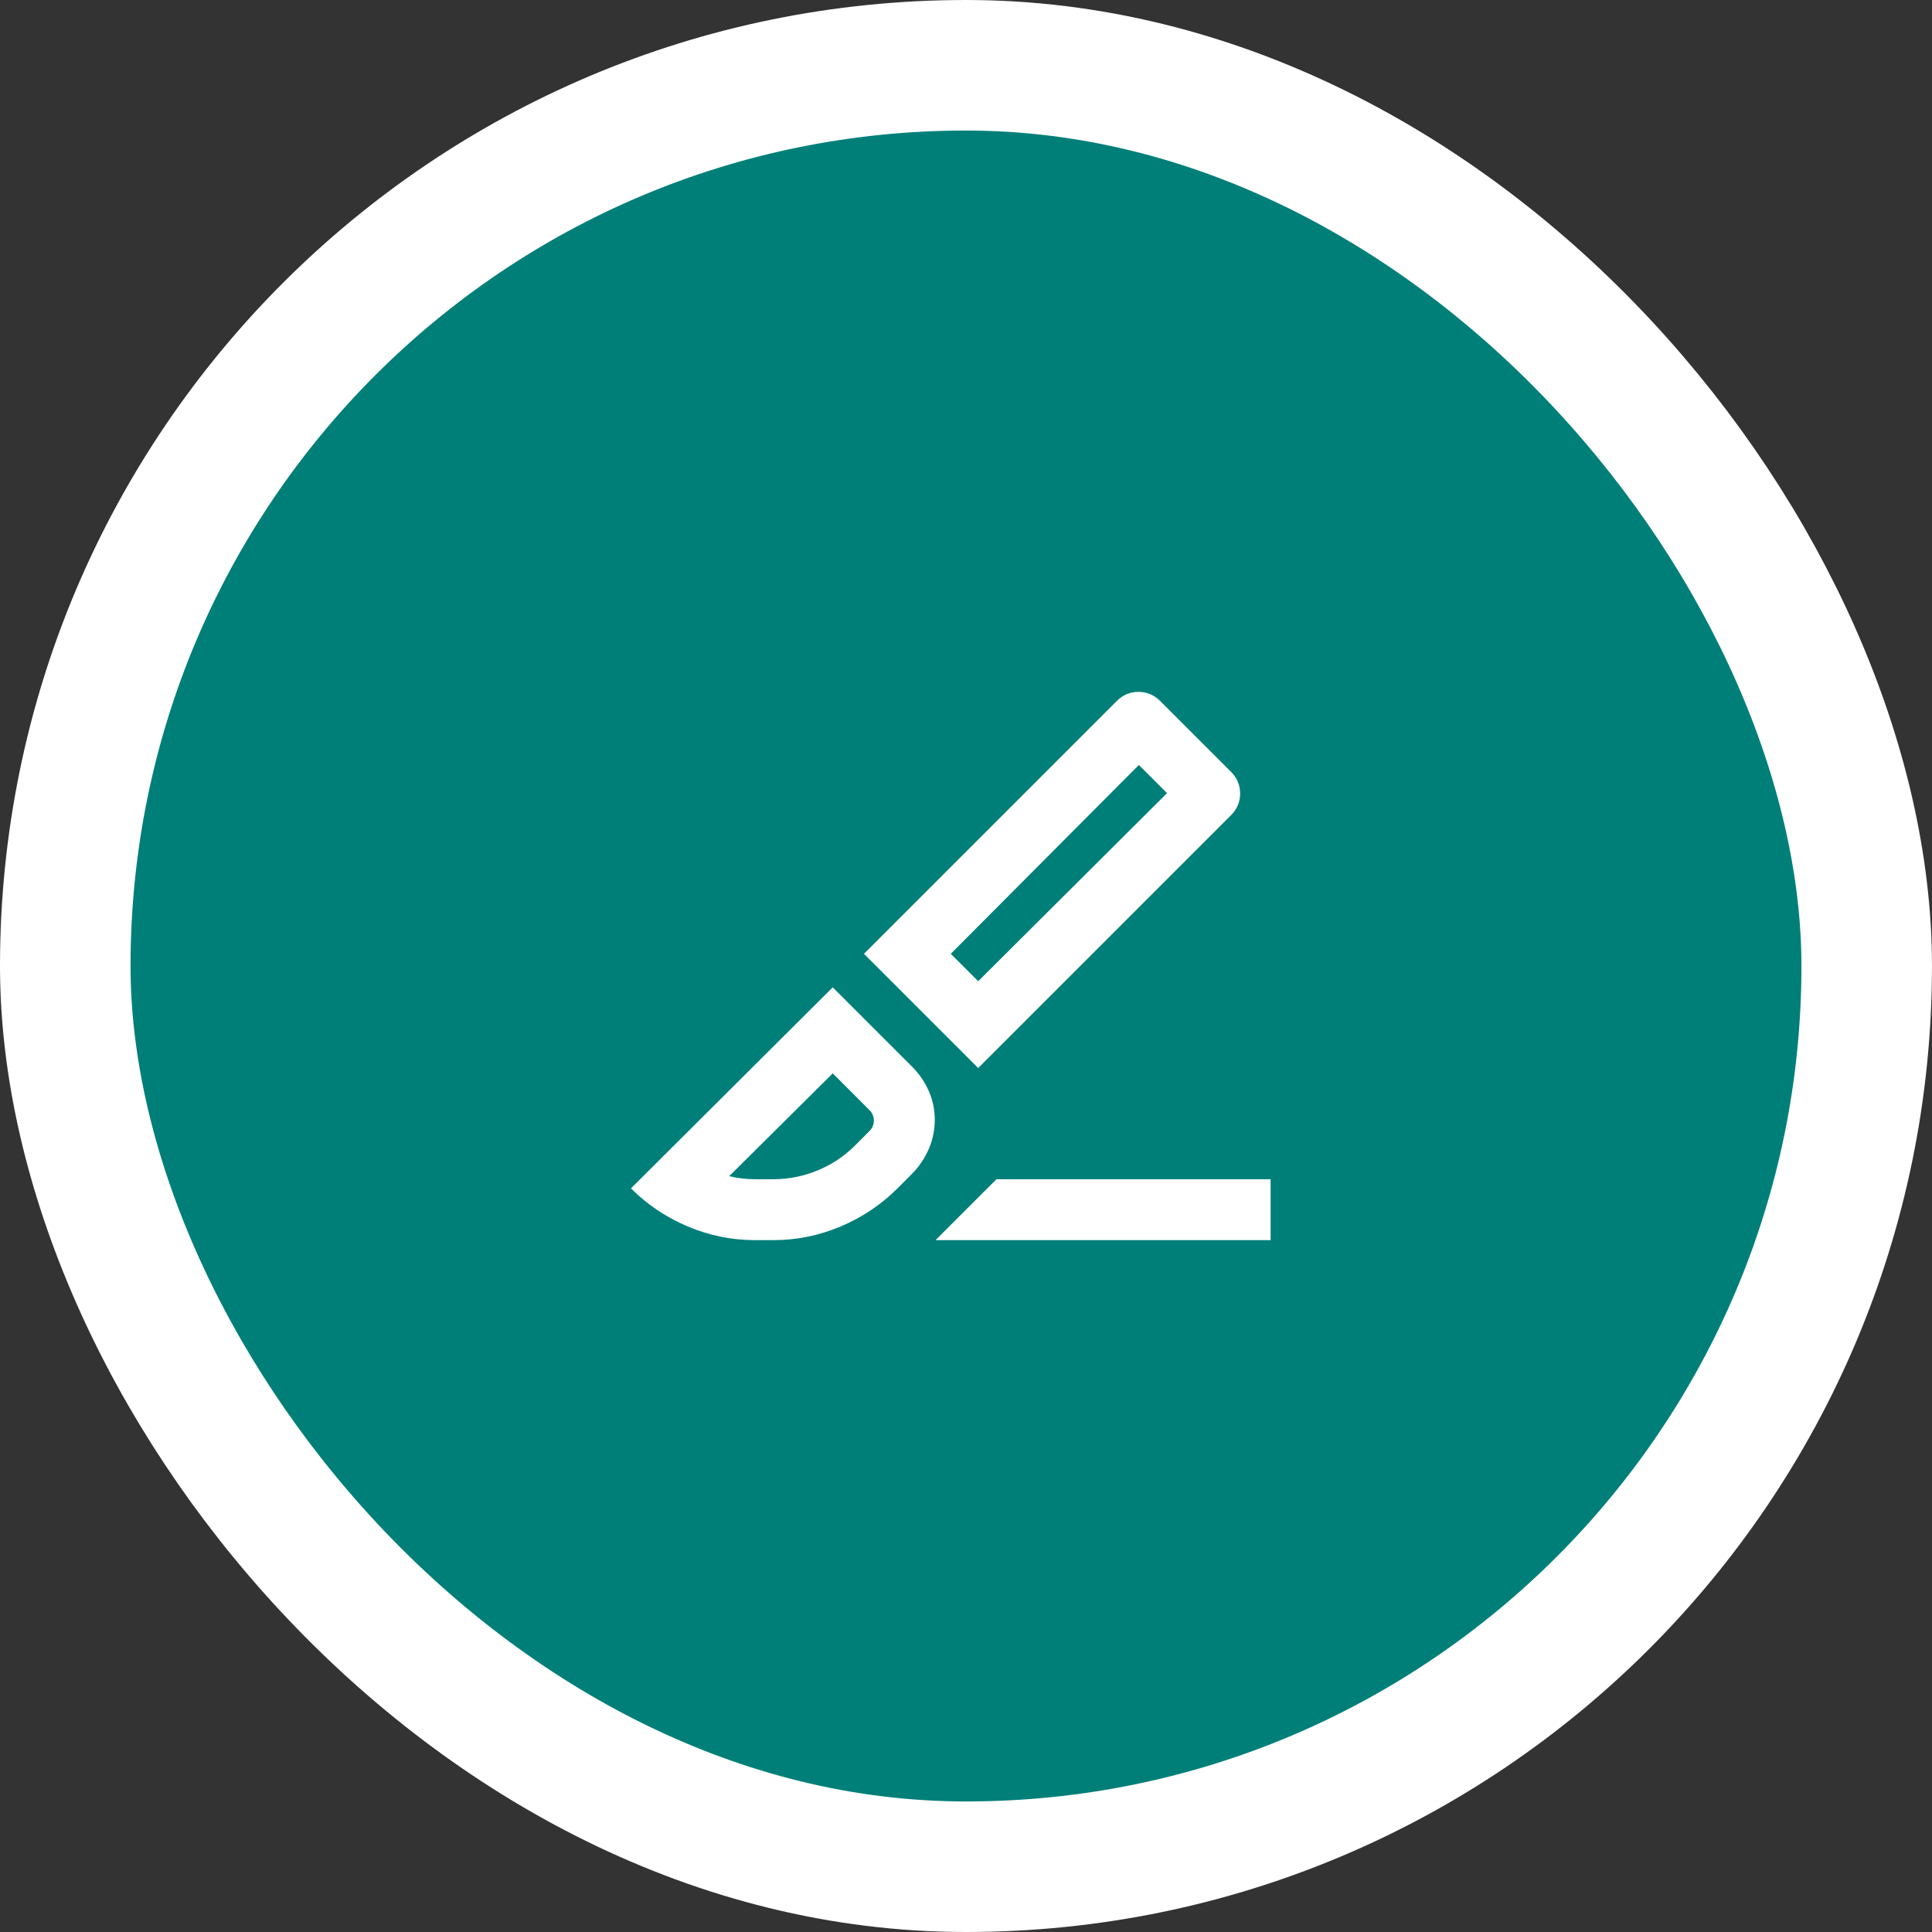
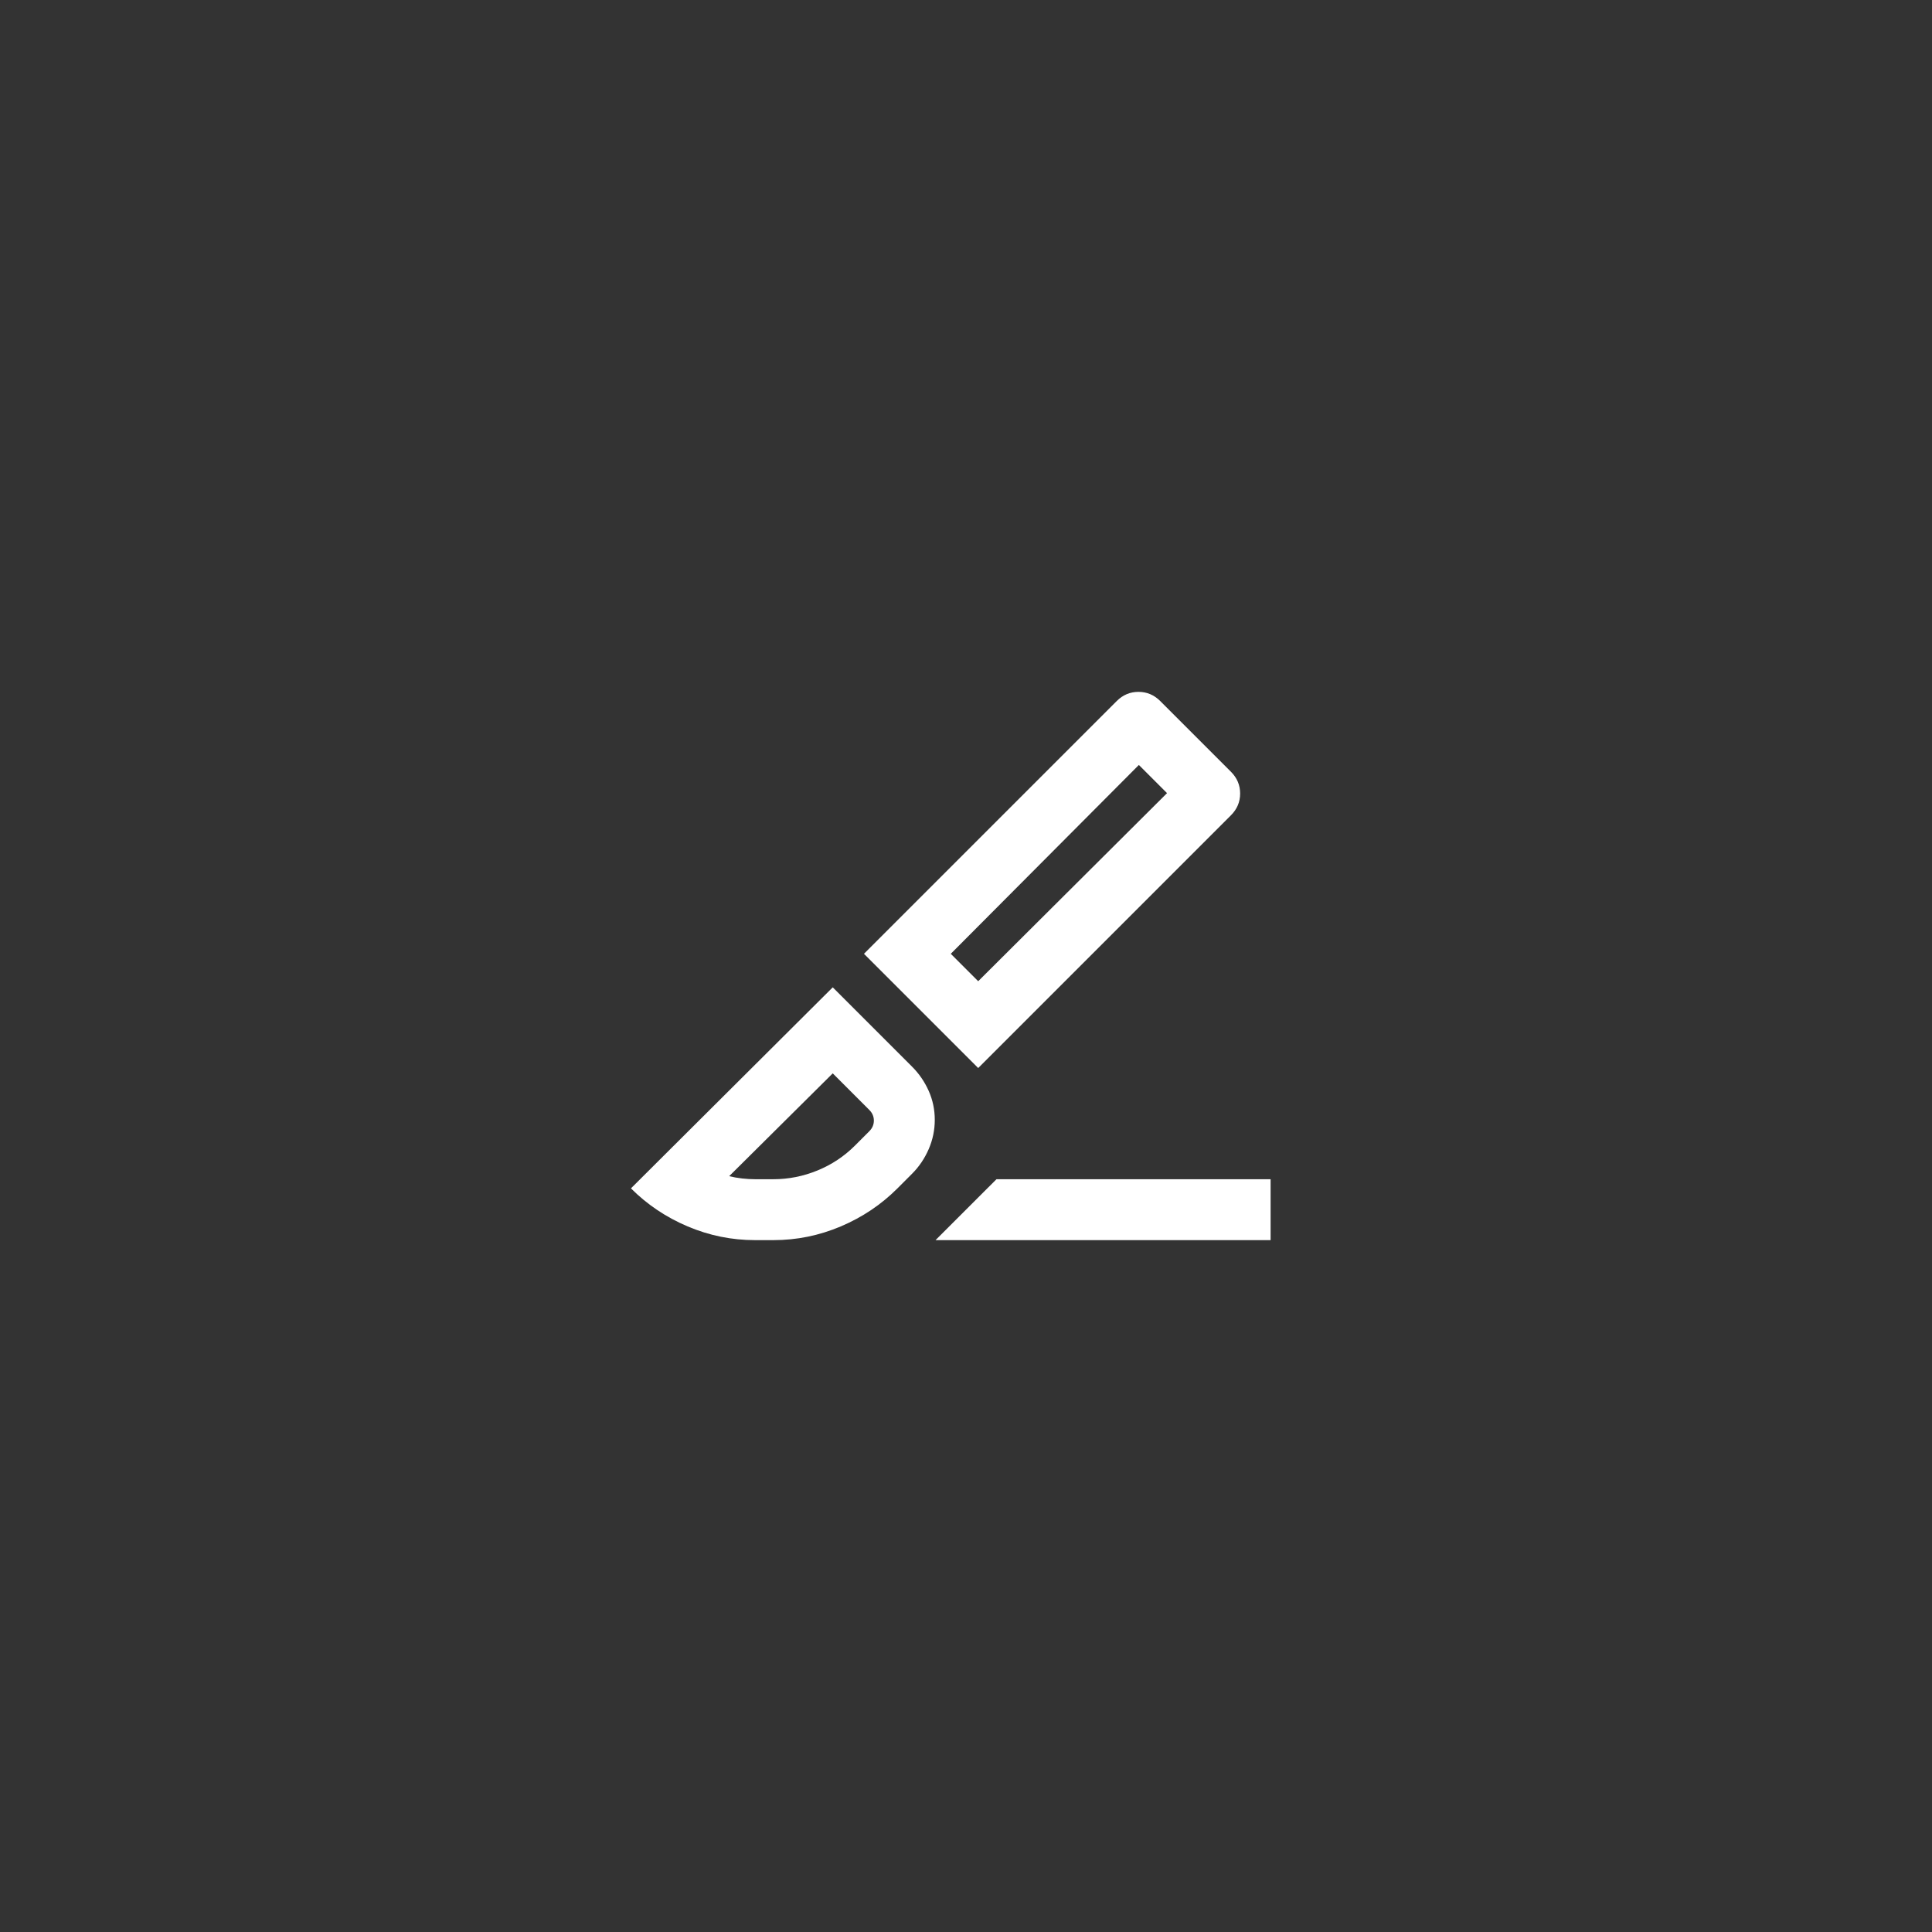
<svg xmlns="http://www.w3.org/2000/svg" width="74" height="74" viewBox="0 0 74 74" fill="none">
  <rect x="0" y="0" width="74" height="74" fill="#333333" stroke="none" />
-   <rect x="2.5" y="2.5" width="68.999" height="69" rx="34.5" fill="#007F79" stroke="white" stroke-width="5" />
  <path d="M37.467 40.908L33.092 36.533L42.775 26.85C43.008 26.617 43.285 26.5 43.606 26.5C43.927 26.5 44.204 26.617 44.438 26.85L47.15 29.562C47.383 29.796 47.5 30.073 47.5 30.394C47.5 30.715 47.383 30.992 47.15 31.225L37.467 40.908ZM37.467 37.583L44.7 30.379L43.621 29.3L36.417 36.533L37.467 37.583ZM35.833 47.5L38.167 45.167H48.667V47.5H35.833ZM28.921 47.5C28.026 47.5 27.166 47.325 26.34 46.975C25.513 46.625 24.789 46.139 24.167 45.517L31.896 37.817L34.929 40.85C35.202 41.122 35.415 41.433 35.571 41.783C35.727 42.133 35.804 42.503 35.804 42.892C35.804 43.281 35.727 43.655 35.571 44.015C35.415 44.374 35.202 44.69 34.929 44.962L34.375 45.517C33.753 46.139 33.029 46.625 32.202 46.975C31.376 47.325 30.515 47.5 29.621 47.5H28.921ZM28.921 45.167H29.621C30.204 45.167 30.768 45.055 31.313 44.831C31.857 44.608 32.333 44.292 32.742 43.883L33.296 43.329C33.413 43.212 33.471 43.076 33.471 42.921C33.471 42.765 33.413 42.629 33.296 42.513L31.896 41.112L27.929 45.05C28.085 45.089 28.25 45.118 28.425 45.138C28.6 45.157 28.765 45.167 28.921 45.167Z" fill="white" />
</svg>